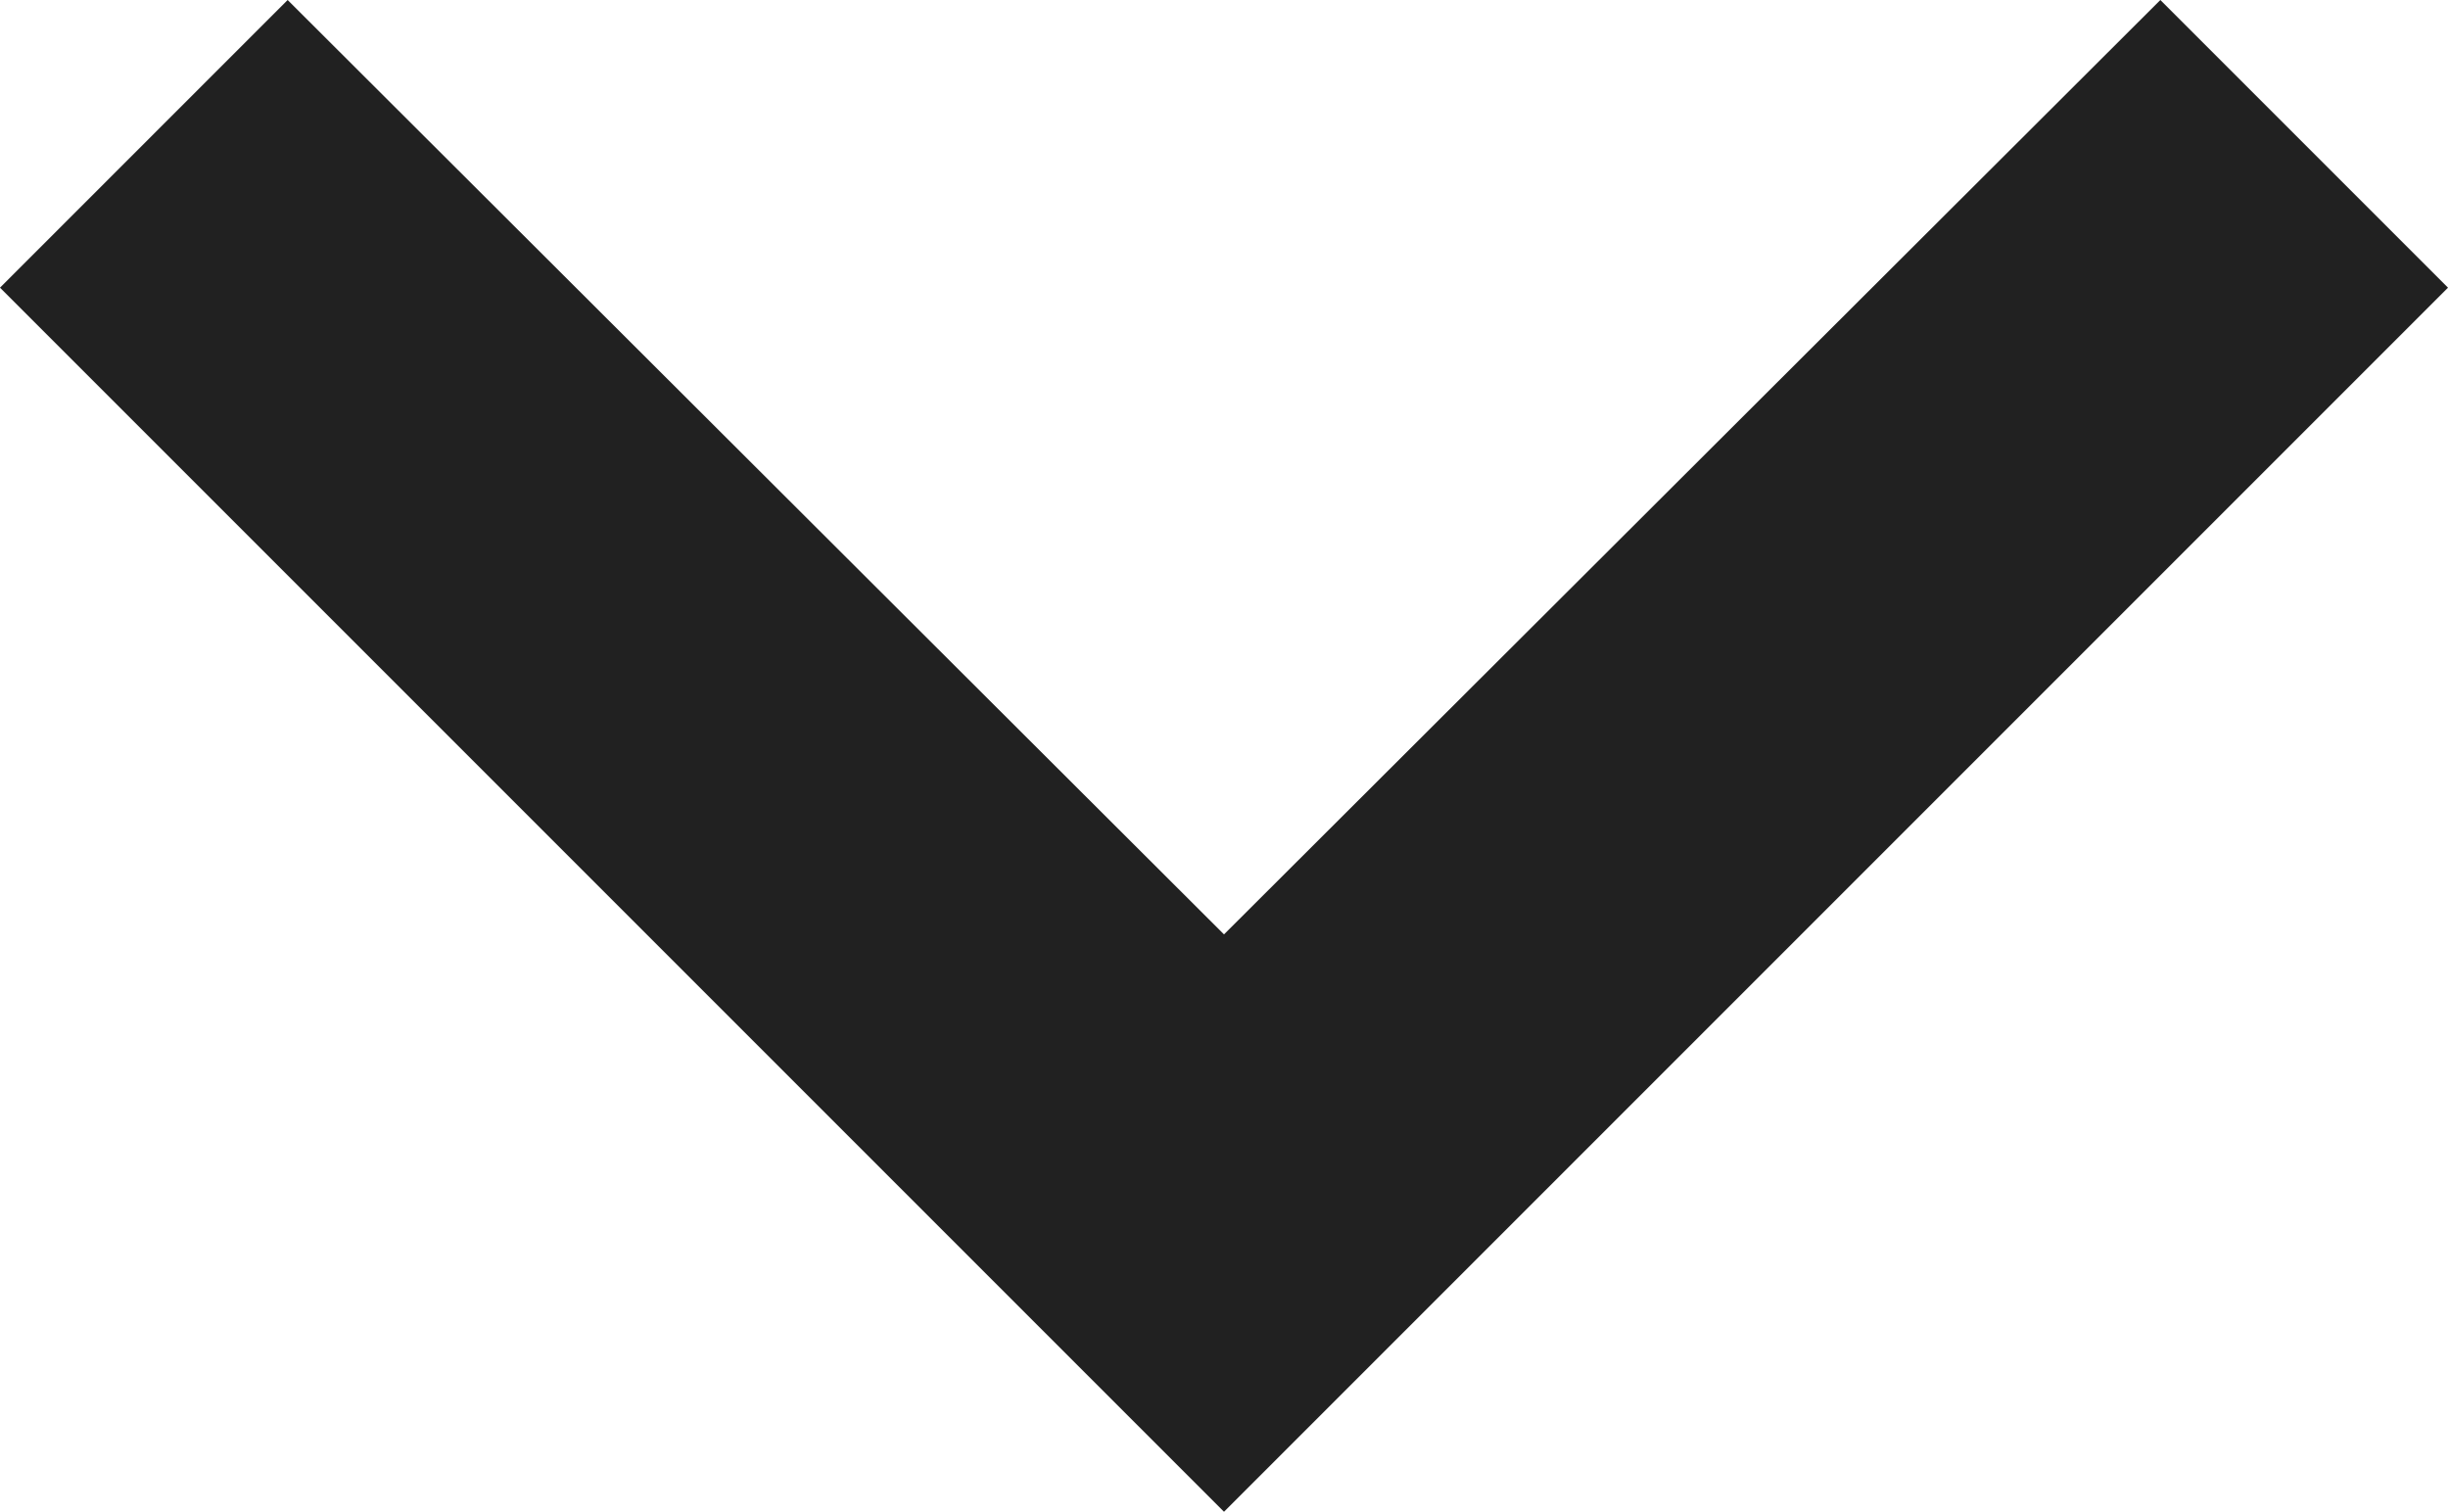
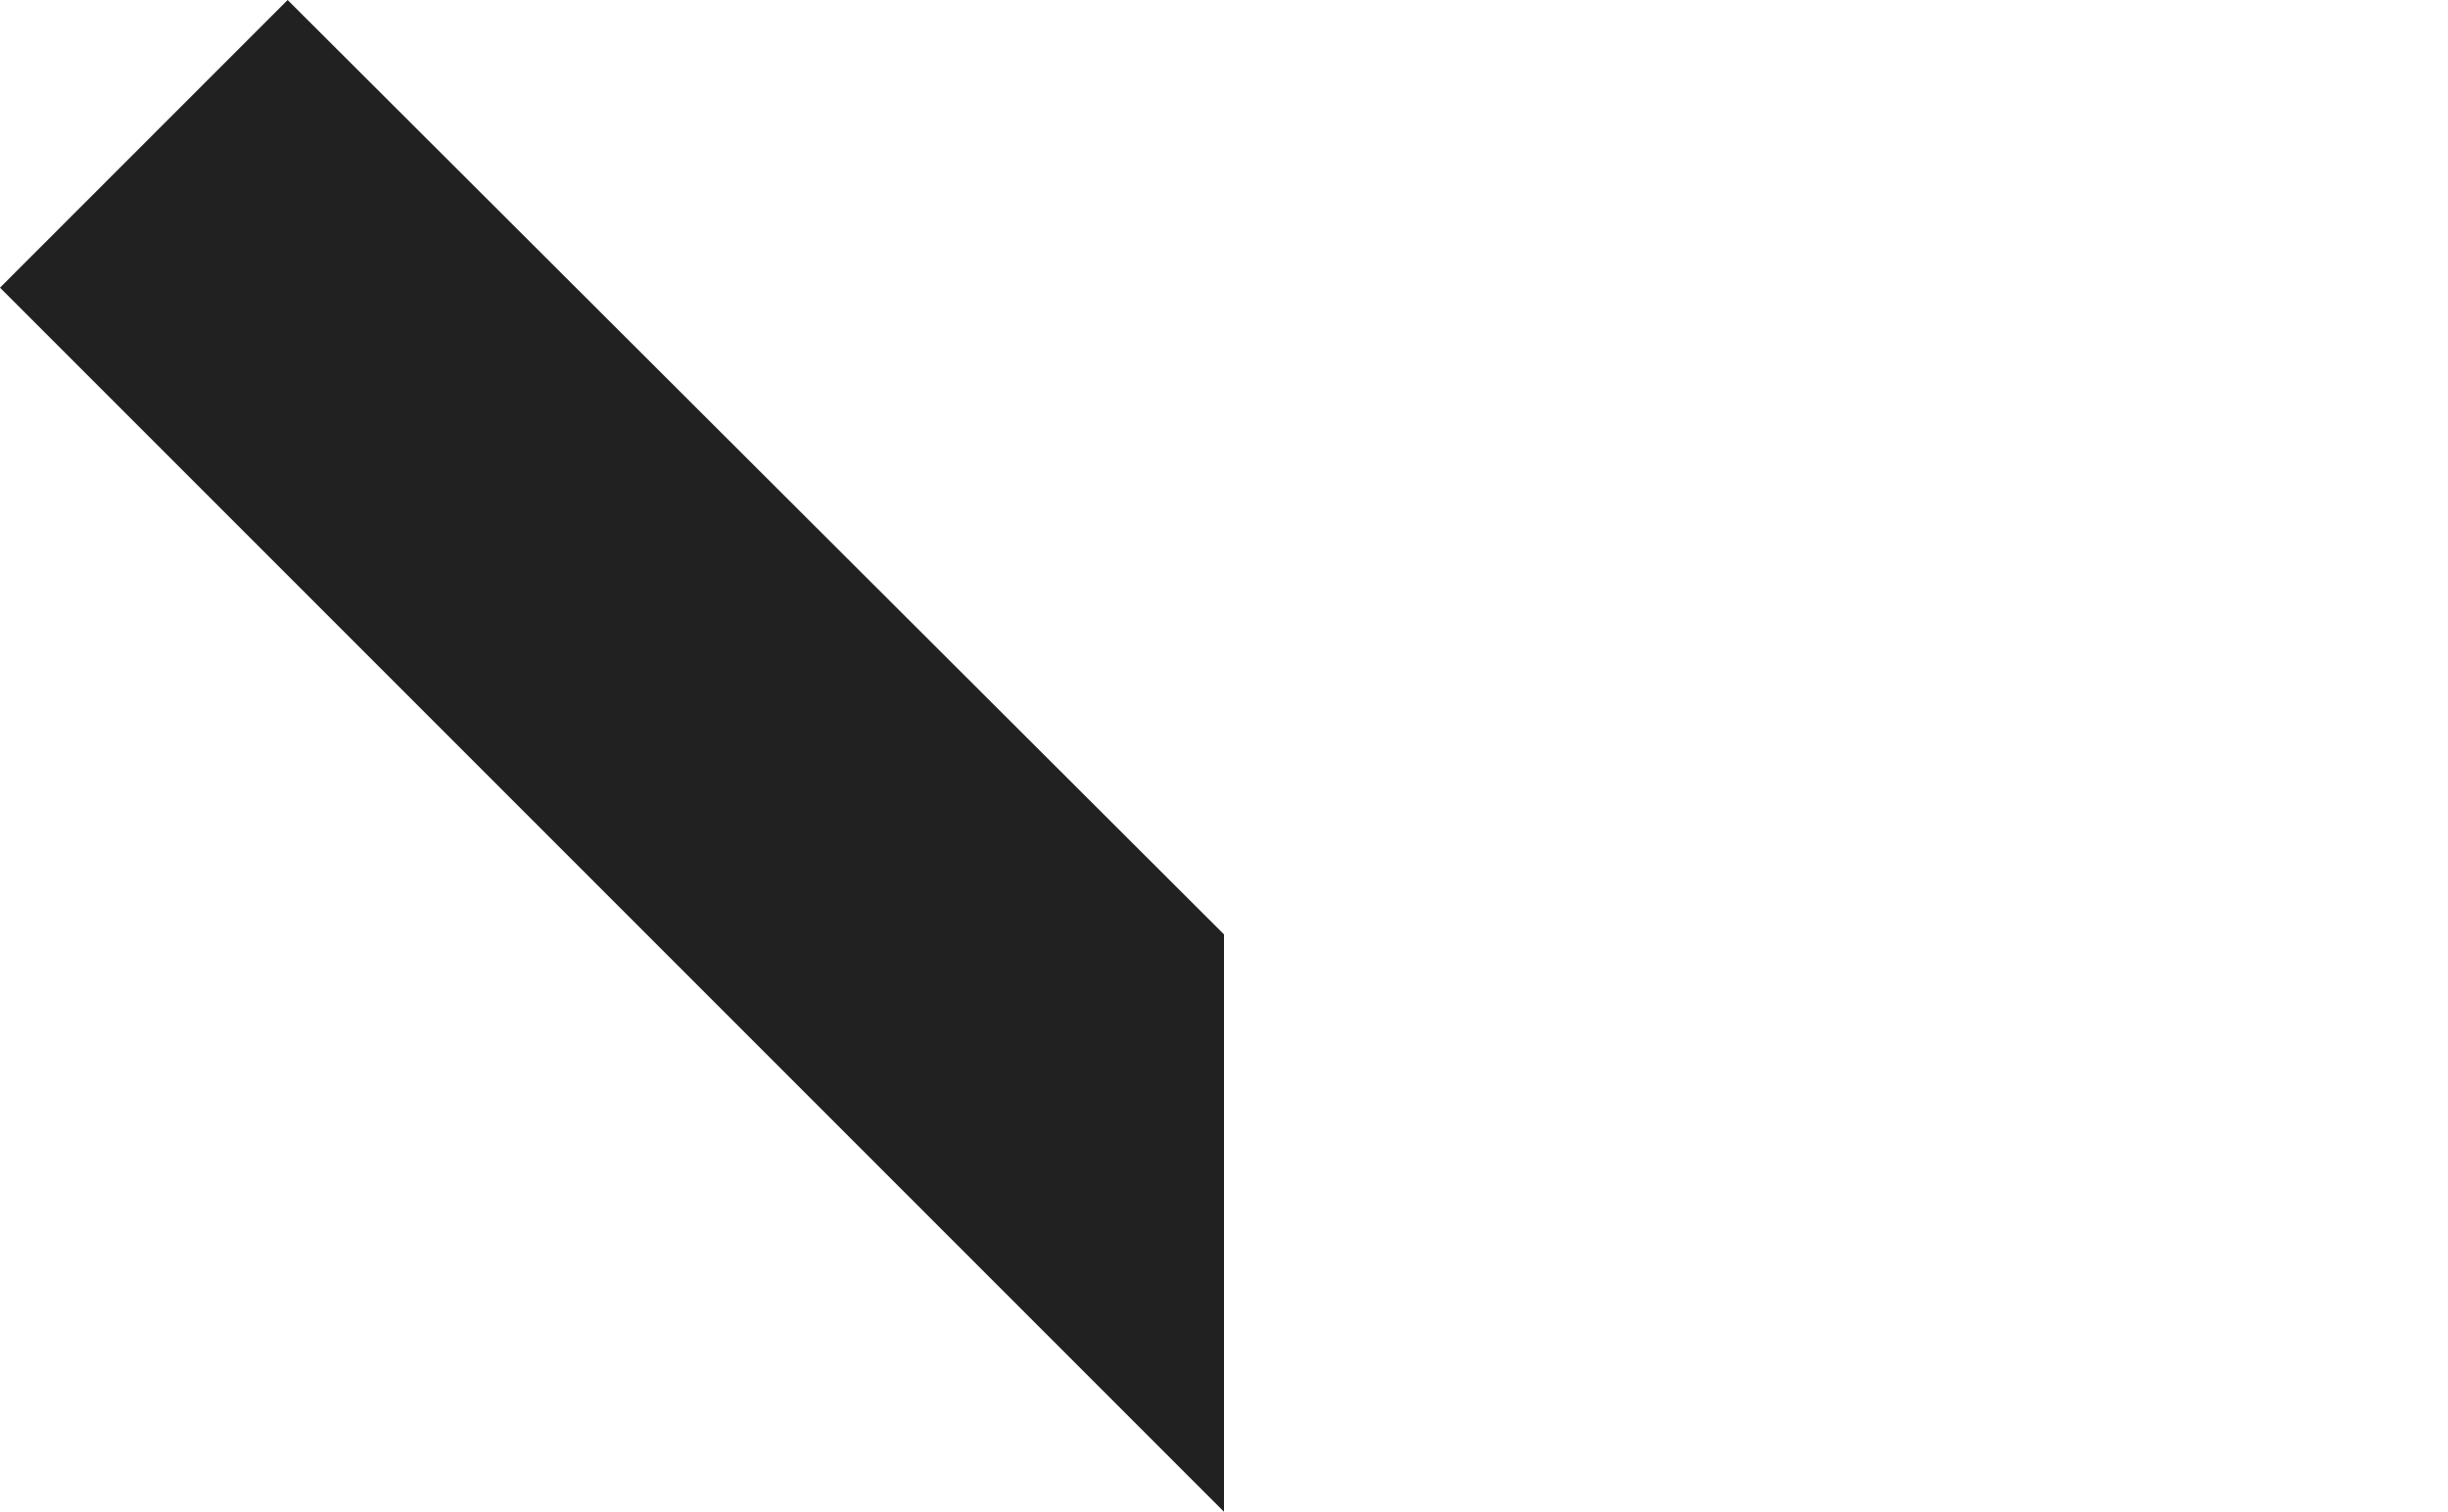
<svg xmlns="http://www.w3.org/2000/svg" width="12" height="7.41" viewBox="0 0 12 7.41">
-   <path id="Path_371" data-name="Path 371" d="M15.41,7.41,14,6,8,12l6,6,1.41-1.41L10.83,12Z" transform="translate(-6 15.41) rotate(-90)" fill="rgba(0,0,0,0.87)" />
+   <path id="Path_371" data-name="Path 371" d="M15.41,7.41,14,6,8,12L10.83,12Z" transform="translate(-6 15.41) rotate(-90)" fill="rgba(0,0,0,0.87)" />
</svg>